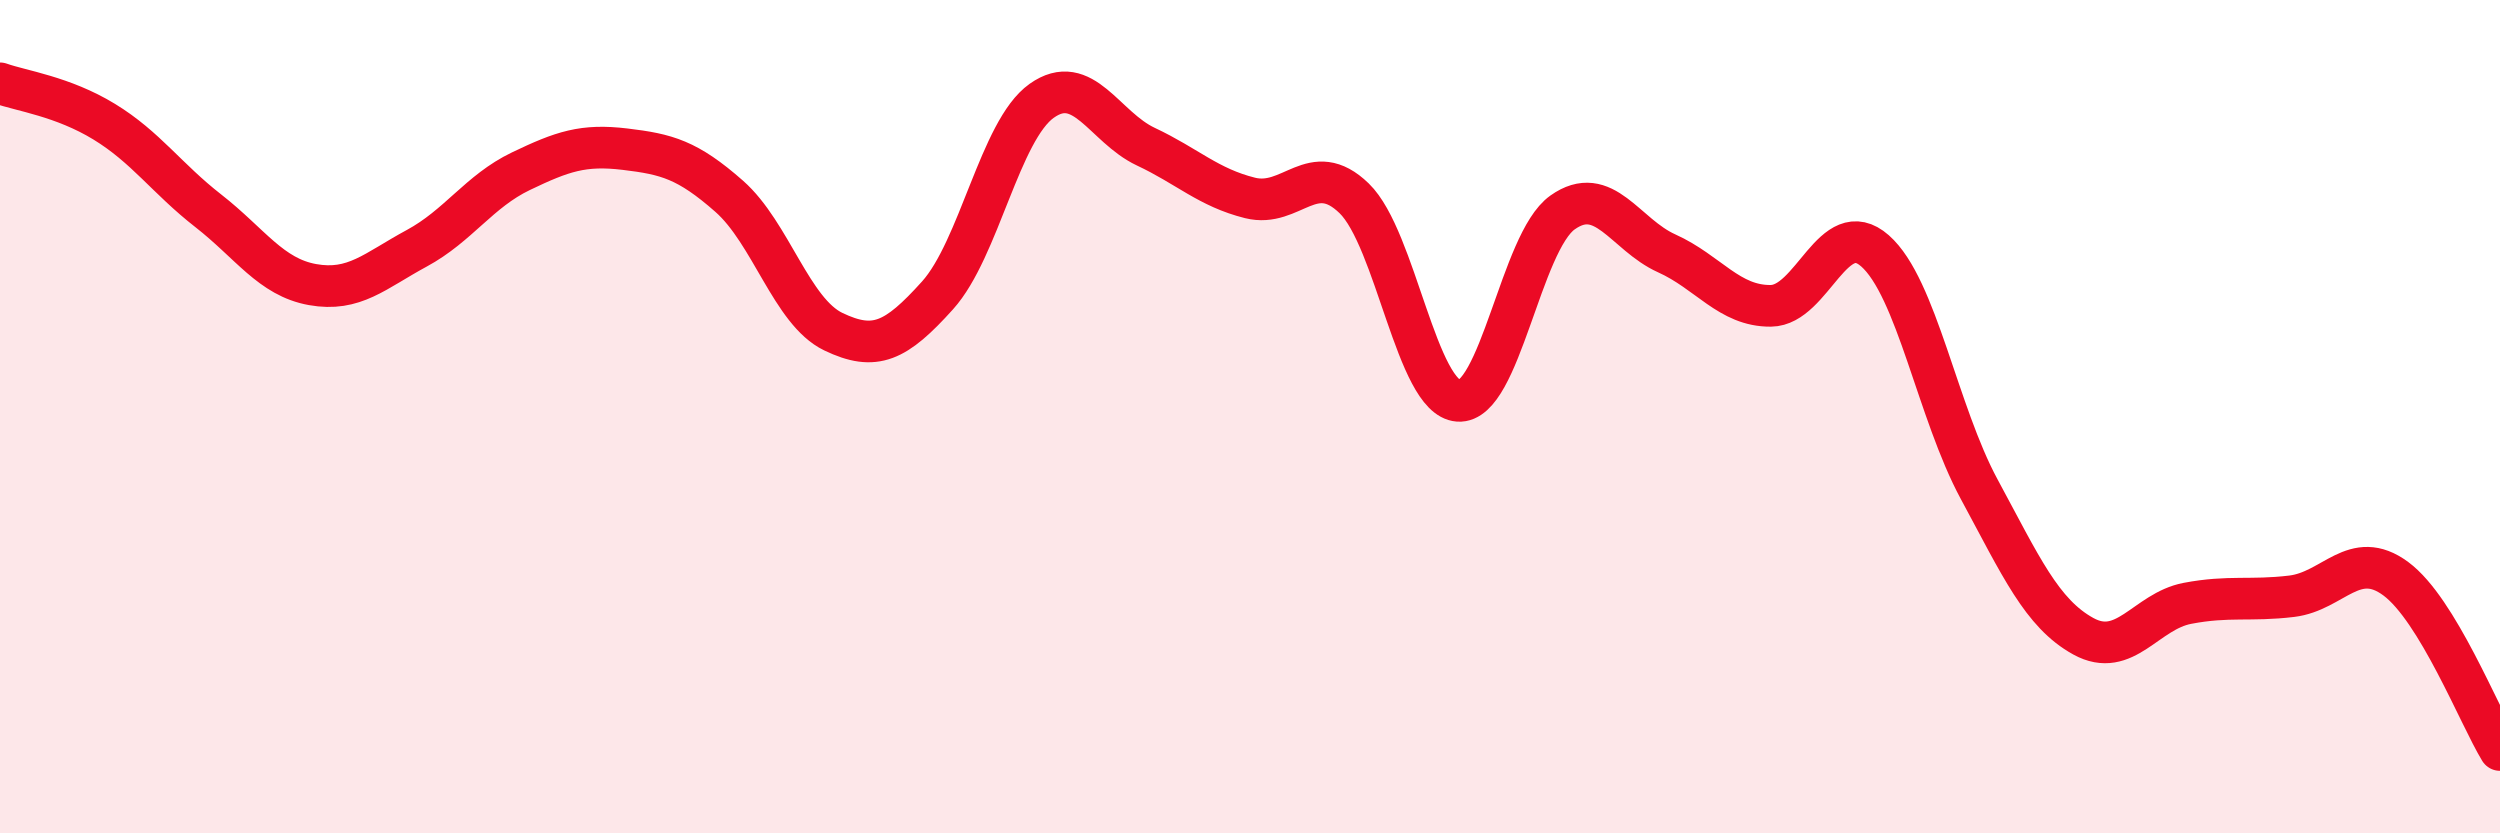
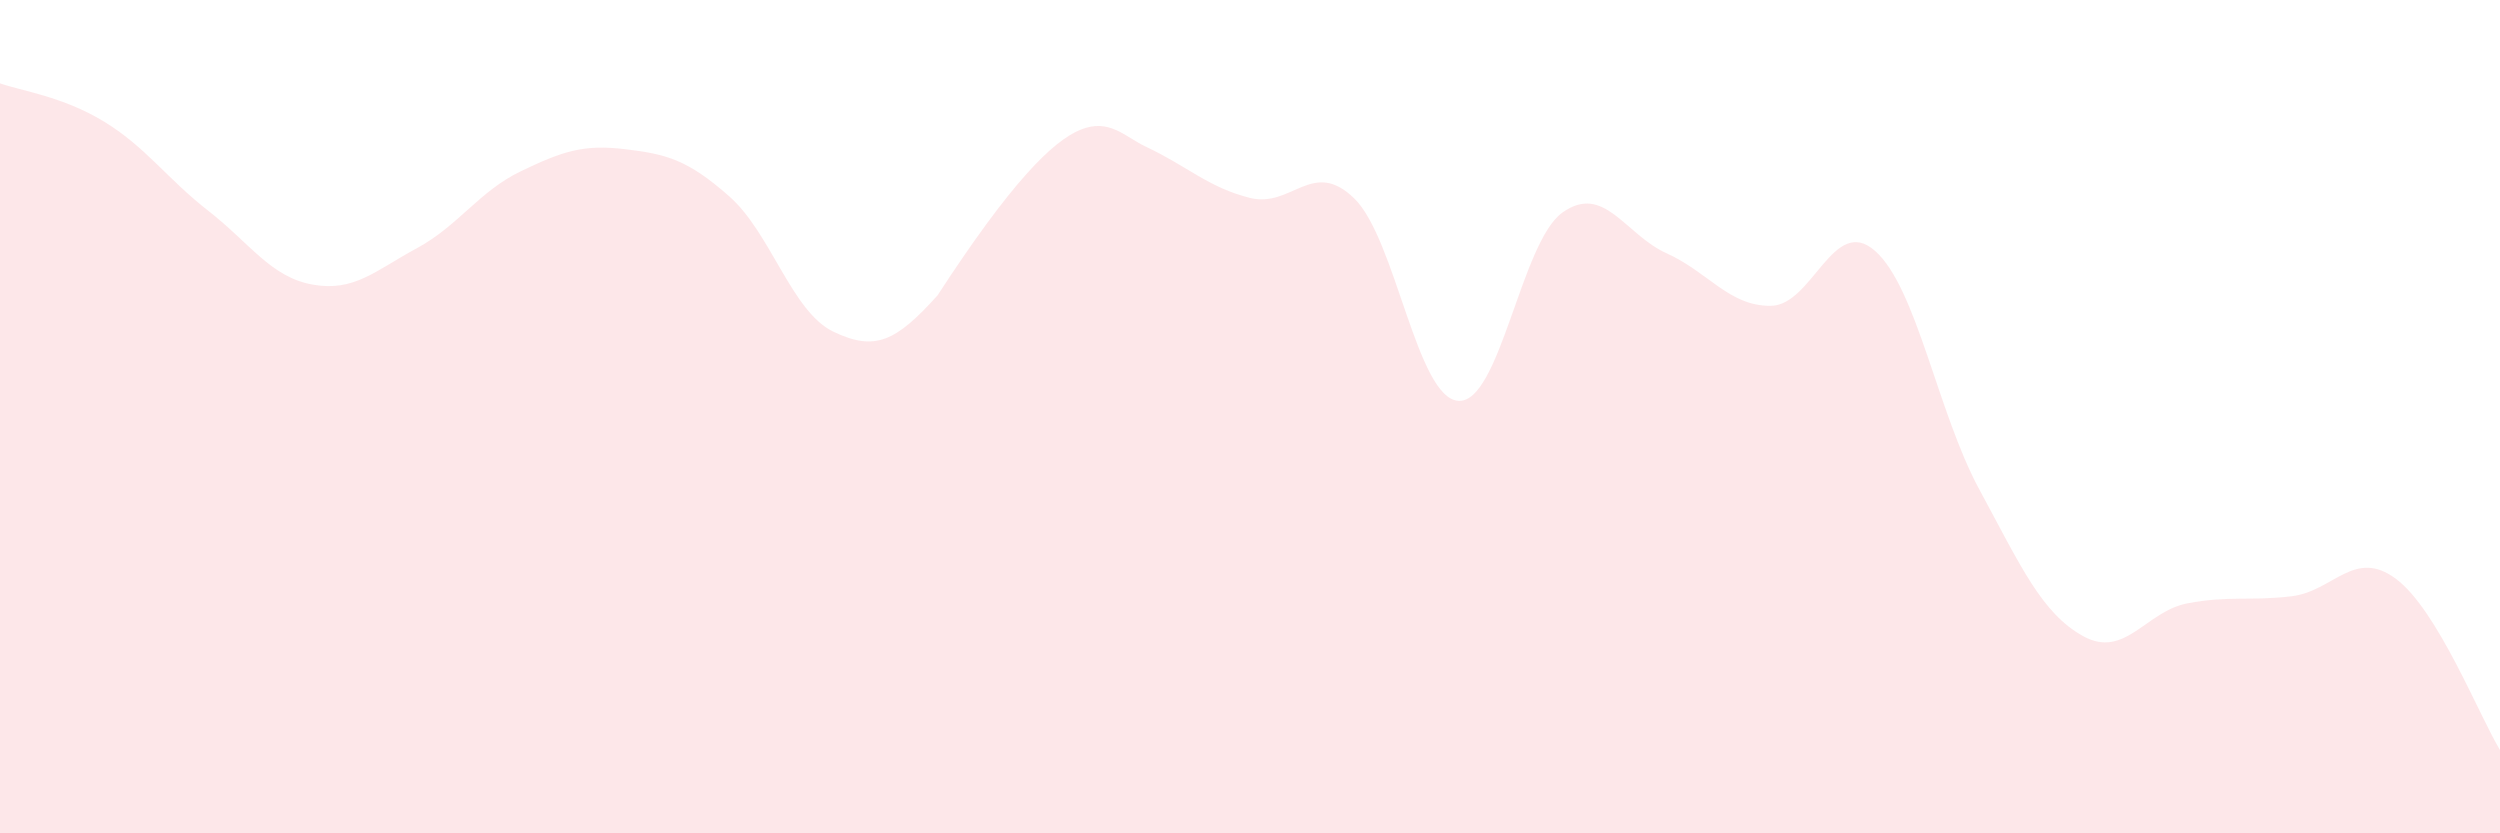
<svg xmlns="http://www.w3.org/2000/svg" width="60" height="20" viewBox="0 0 60 20">
-   <path d="M 0,2 C 0.5,2.18 1.5,2.31 2.5,2.92 C 3.5,3.53 4,4.28 5,5.06 C 6,5.84 6.5,6.65 7.5,6.83 C 8.5,7.01 9,6.5 10,5.96 C 11,5.42 11.5,4.59 12.5,4.11 C 13.5,3.63 14,3.46 15,3.58 C 16,3.7 16.5,3.83 17.5,4.71 C 18.5,5.59 19,7.48 20,7.96 C 21,8.44 21.5,8.2 22.5,7.09 C 23.5,5.98 24,3.13 25,2.42 C 26,1.71 26.5,3.05 27.5,3.52 C 28.5,3.99 29,4.5 30,4.75 C 31,5 31.5,3.79 32.5,4.76 C 33.5,5.73 34,9.55 35,9.62 C 36,9.69 36.5,5.81 37.5,5.1 C 38.5,4.39 39,5.63 40,6.08 C 41,6.53 41.5,7.35 42.5,7.34 C 43.5,7.33 44,5.14 45,6.02 C 46,6.9 46.5,9.89 47.5,11.74 C 48.5,13.59 49,14.72 50,15.27 C 51,15.82 51.5,14.67 52.5,14.48 C 53.5,14.29 54,14.43 55,14.31 C 56,14.19 56.5,13.15 57.5,13.89 C 58.5,14.63 59.5,17.18 60,18L60 20L0 20Z" fill="#EB0A25" opacity="0.1" stroke-linecap="round" stroke-linejoin="round" />
-   <path d="M 0,2 C 0.5,2.18 1.5,2.31 2.5,2.92 C 3.5,3.53 4,4.28 5,5.06 C 6,5.84 6.5,6.65 7.5,6.83 C 8.5,7.01 9,6.5 10,5.96 C 11,5.42 11.5,4.59 12.5,4.11 C 13.5,3.63 14,3.46 15,3.58 C 16,3.7 16.5,3.83 17.5,4.71 C 18.5,5.59 19,7.48 20,7.96 C 21,8.44 21.5,8.2 22.5,7.09 C 23.5,5.98 24,3.13 25,2.42 C 26,1.71 26.5,3.05 27.5,3.52 C 28.5,3.99 29,4.5 30,4.75 C 31,5 31.5,3.79 32.5,4.76 C 33.5,5.73 34,9.55 35,9.62 C 36,9.69 36.5,5.81 37.5,5.1 C 38.5,4.39 39,5.63 40,6.08 C 41,6.53 41.5,7.35 42.5,7.34 C 43.5,7.33 44,5.14 45,6.02 C 46,6.9 46.5,9.89 47.5,11.74 C 48.5,13.59 49,14.72 50,15.27 C 51,15.82 51.5,14.67 52.5,14.48 C 53.5,14.29 54,14.43 55,14.31 C 56,14.19 56.5,13.15 57.5,13.89 C 58.5,14.63 59.5,17.18 60,18" stroke="#EB0A25" stroke-width="1" fill="none" stroke-linecap="round" stroke-linejoin="round" />
+   <path d="M 0,2 C 0.5,2.18 1.5,2.31 2.5,2.92 C 3.5,3.53 4,4.28 5,5.06 C 6,5.84 6.5,6.65 7.5,6.83 C 8.5,7.01 9,6.5 10,5.96 C 11,5.42 11.5,4.59 12.5,4.11 C 13.5,3.63 14,3.46 15,3.58 C 16,3.7 16.5,3.83 17.5,4.71 C 18.5,5.59 19,7.48 20,7.96 C 21,8.44 21.5,8.2 22.5,7.09 C 26,1.71 26.5,3.05 27.5,3.52 C 28.5,3.99 29,4.5 30,4.75 C 31,5 31.5,3.79 32.5,4.76 C 33.5,5.73 34,9.55 35,9.62 C 36,9.69 36.5,5.81 37.5,5.1 C 38.5,4.39 39,5.63 40,6.08 C 41,6.53 41.5,7.35 42.5,7.34 C 43.5,7.33 44,5.14 45,6.02 C 46,6.9 46.5,9.89 47.5,11.74 C 48.5,13.59 49,14.72 50,15.27 C 51,15.82 51.5,14.67 52.5,14.48 C 53.5,14.29 54,14.43 55,14.31 C 56,14.19 56.5,13.15 57.5,13.89 C 58.5,14.63 59.5,17.18 60,18L60 20L0 20Z" fill="#EB0A25" opacity="0.1" stroke-linecap="round" stroke-linejoin="round" />
</svg>